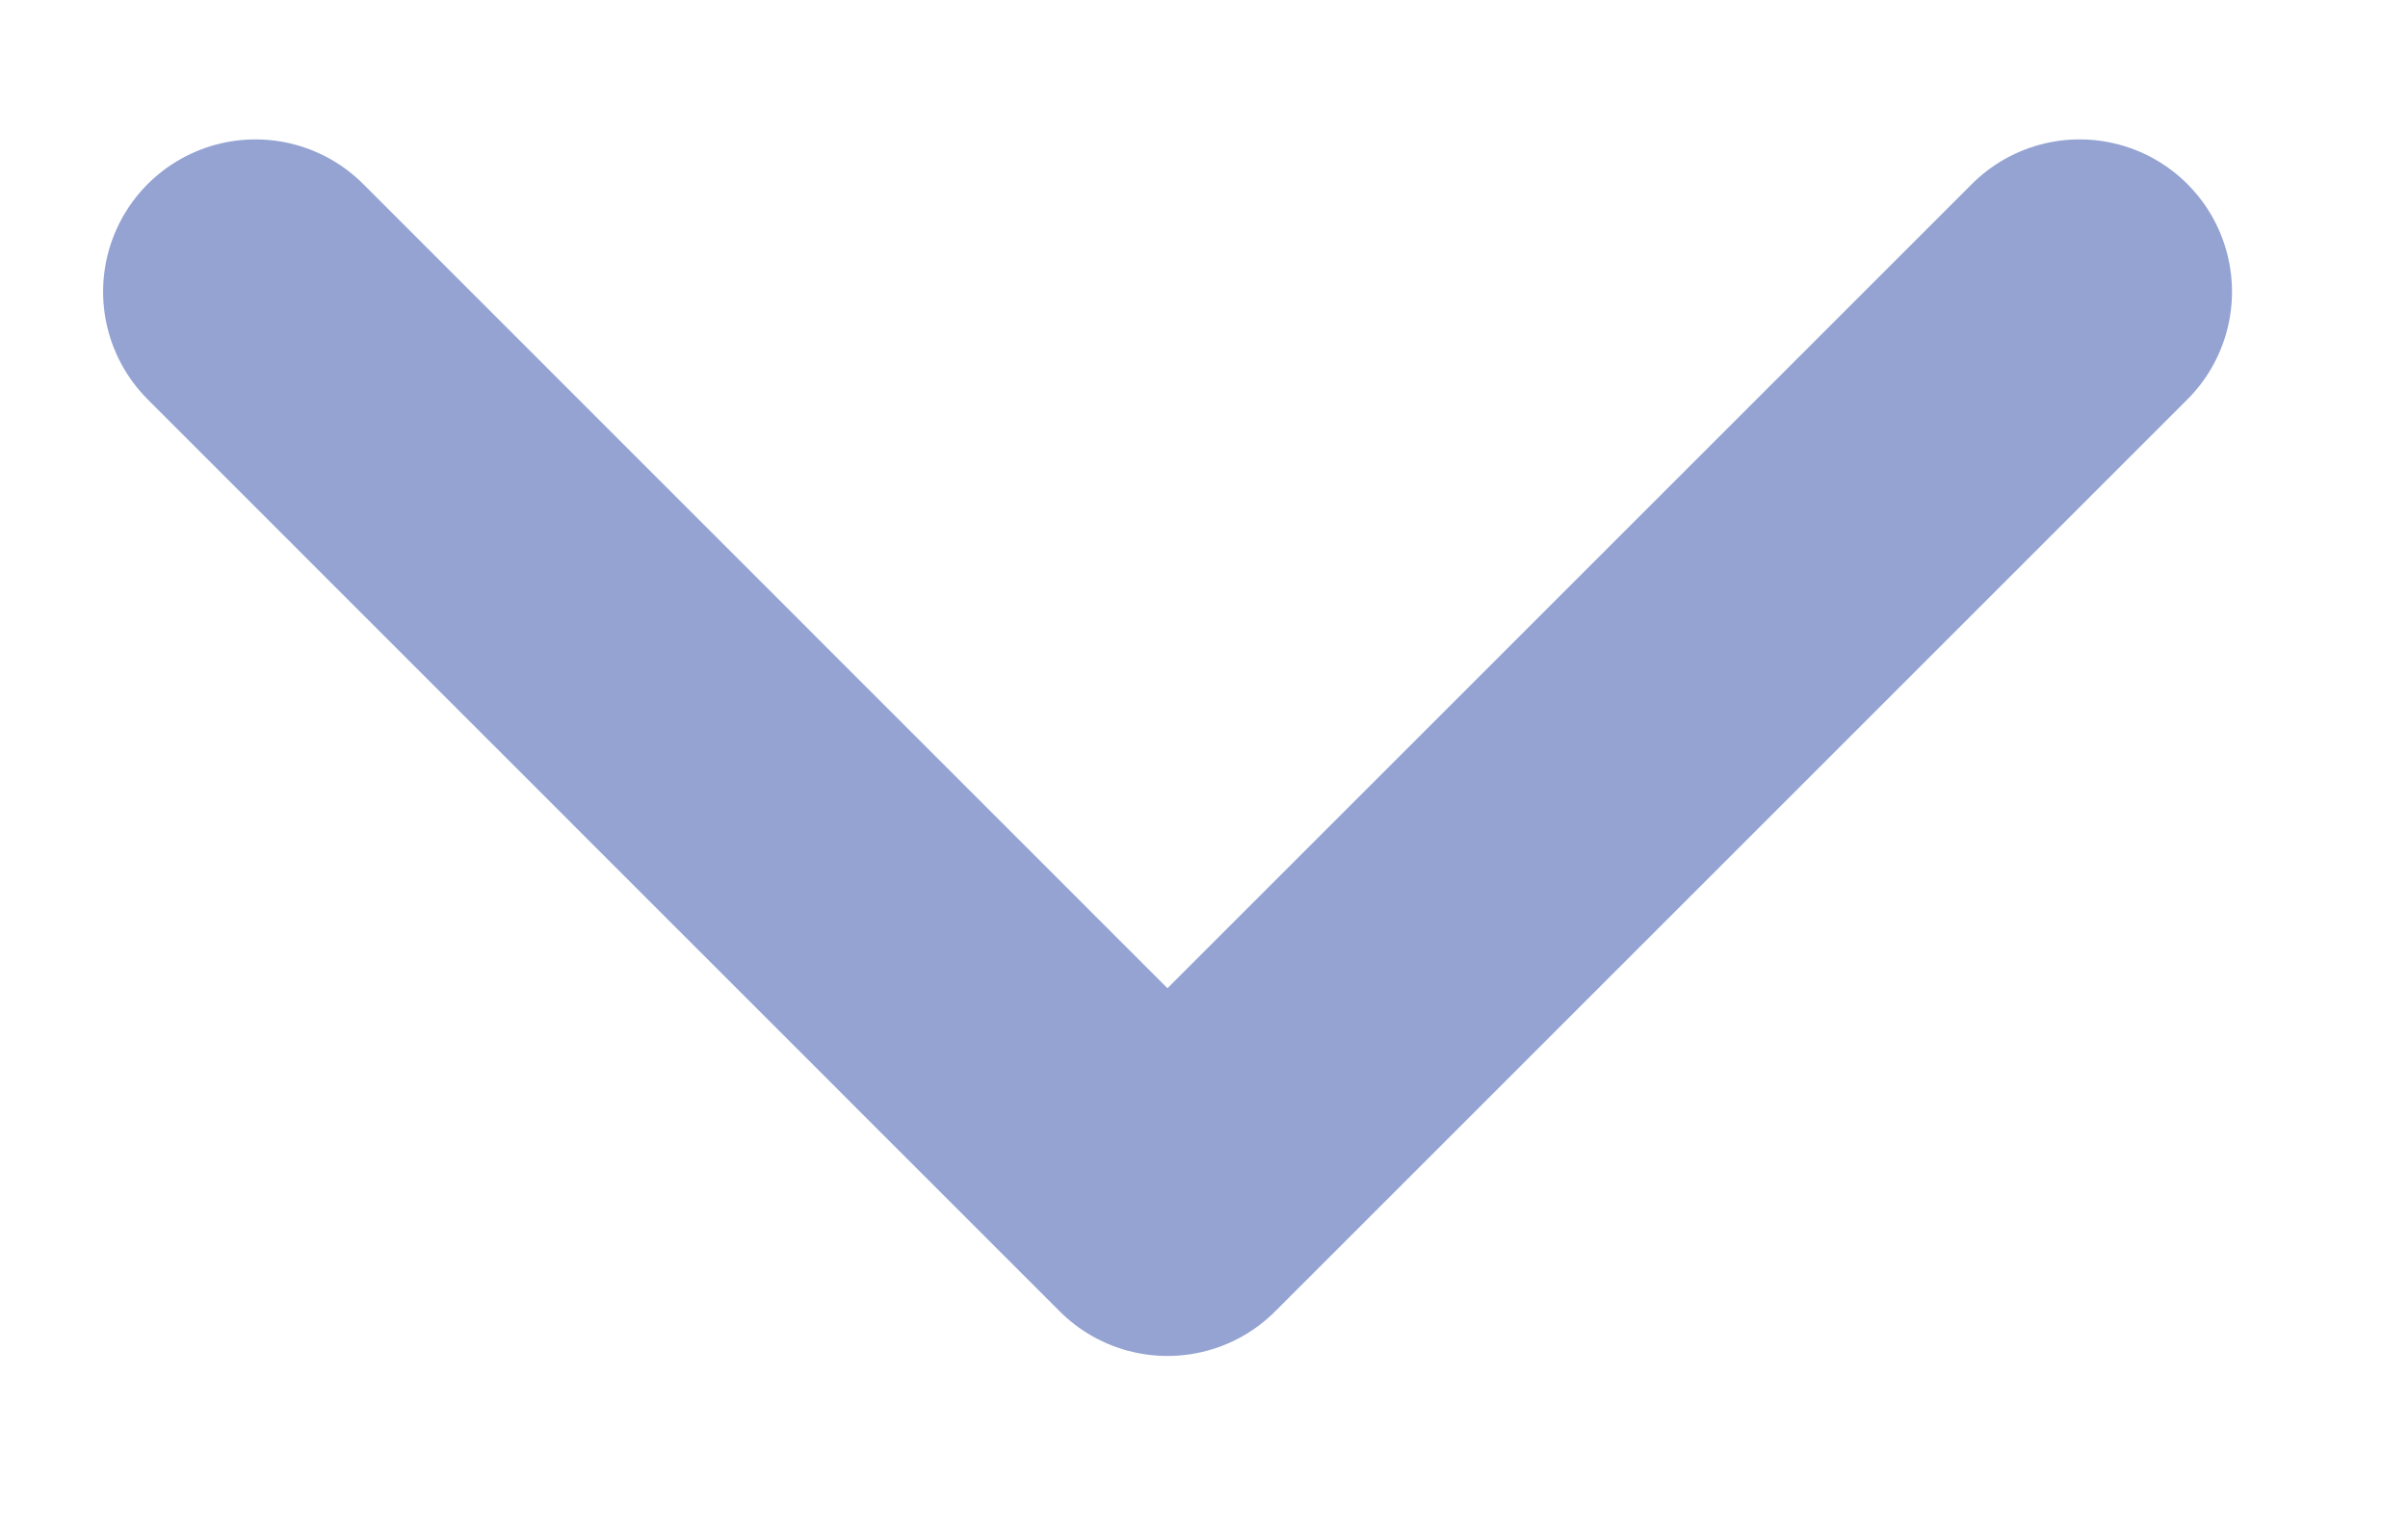
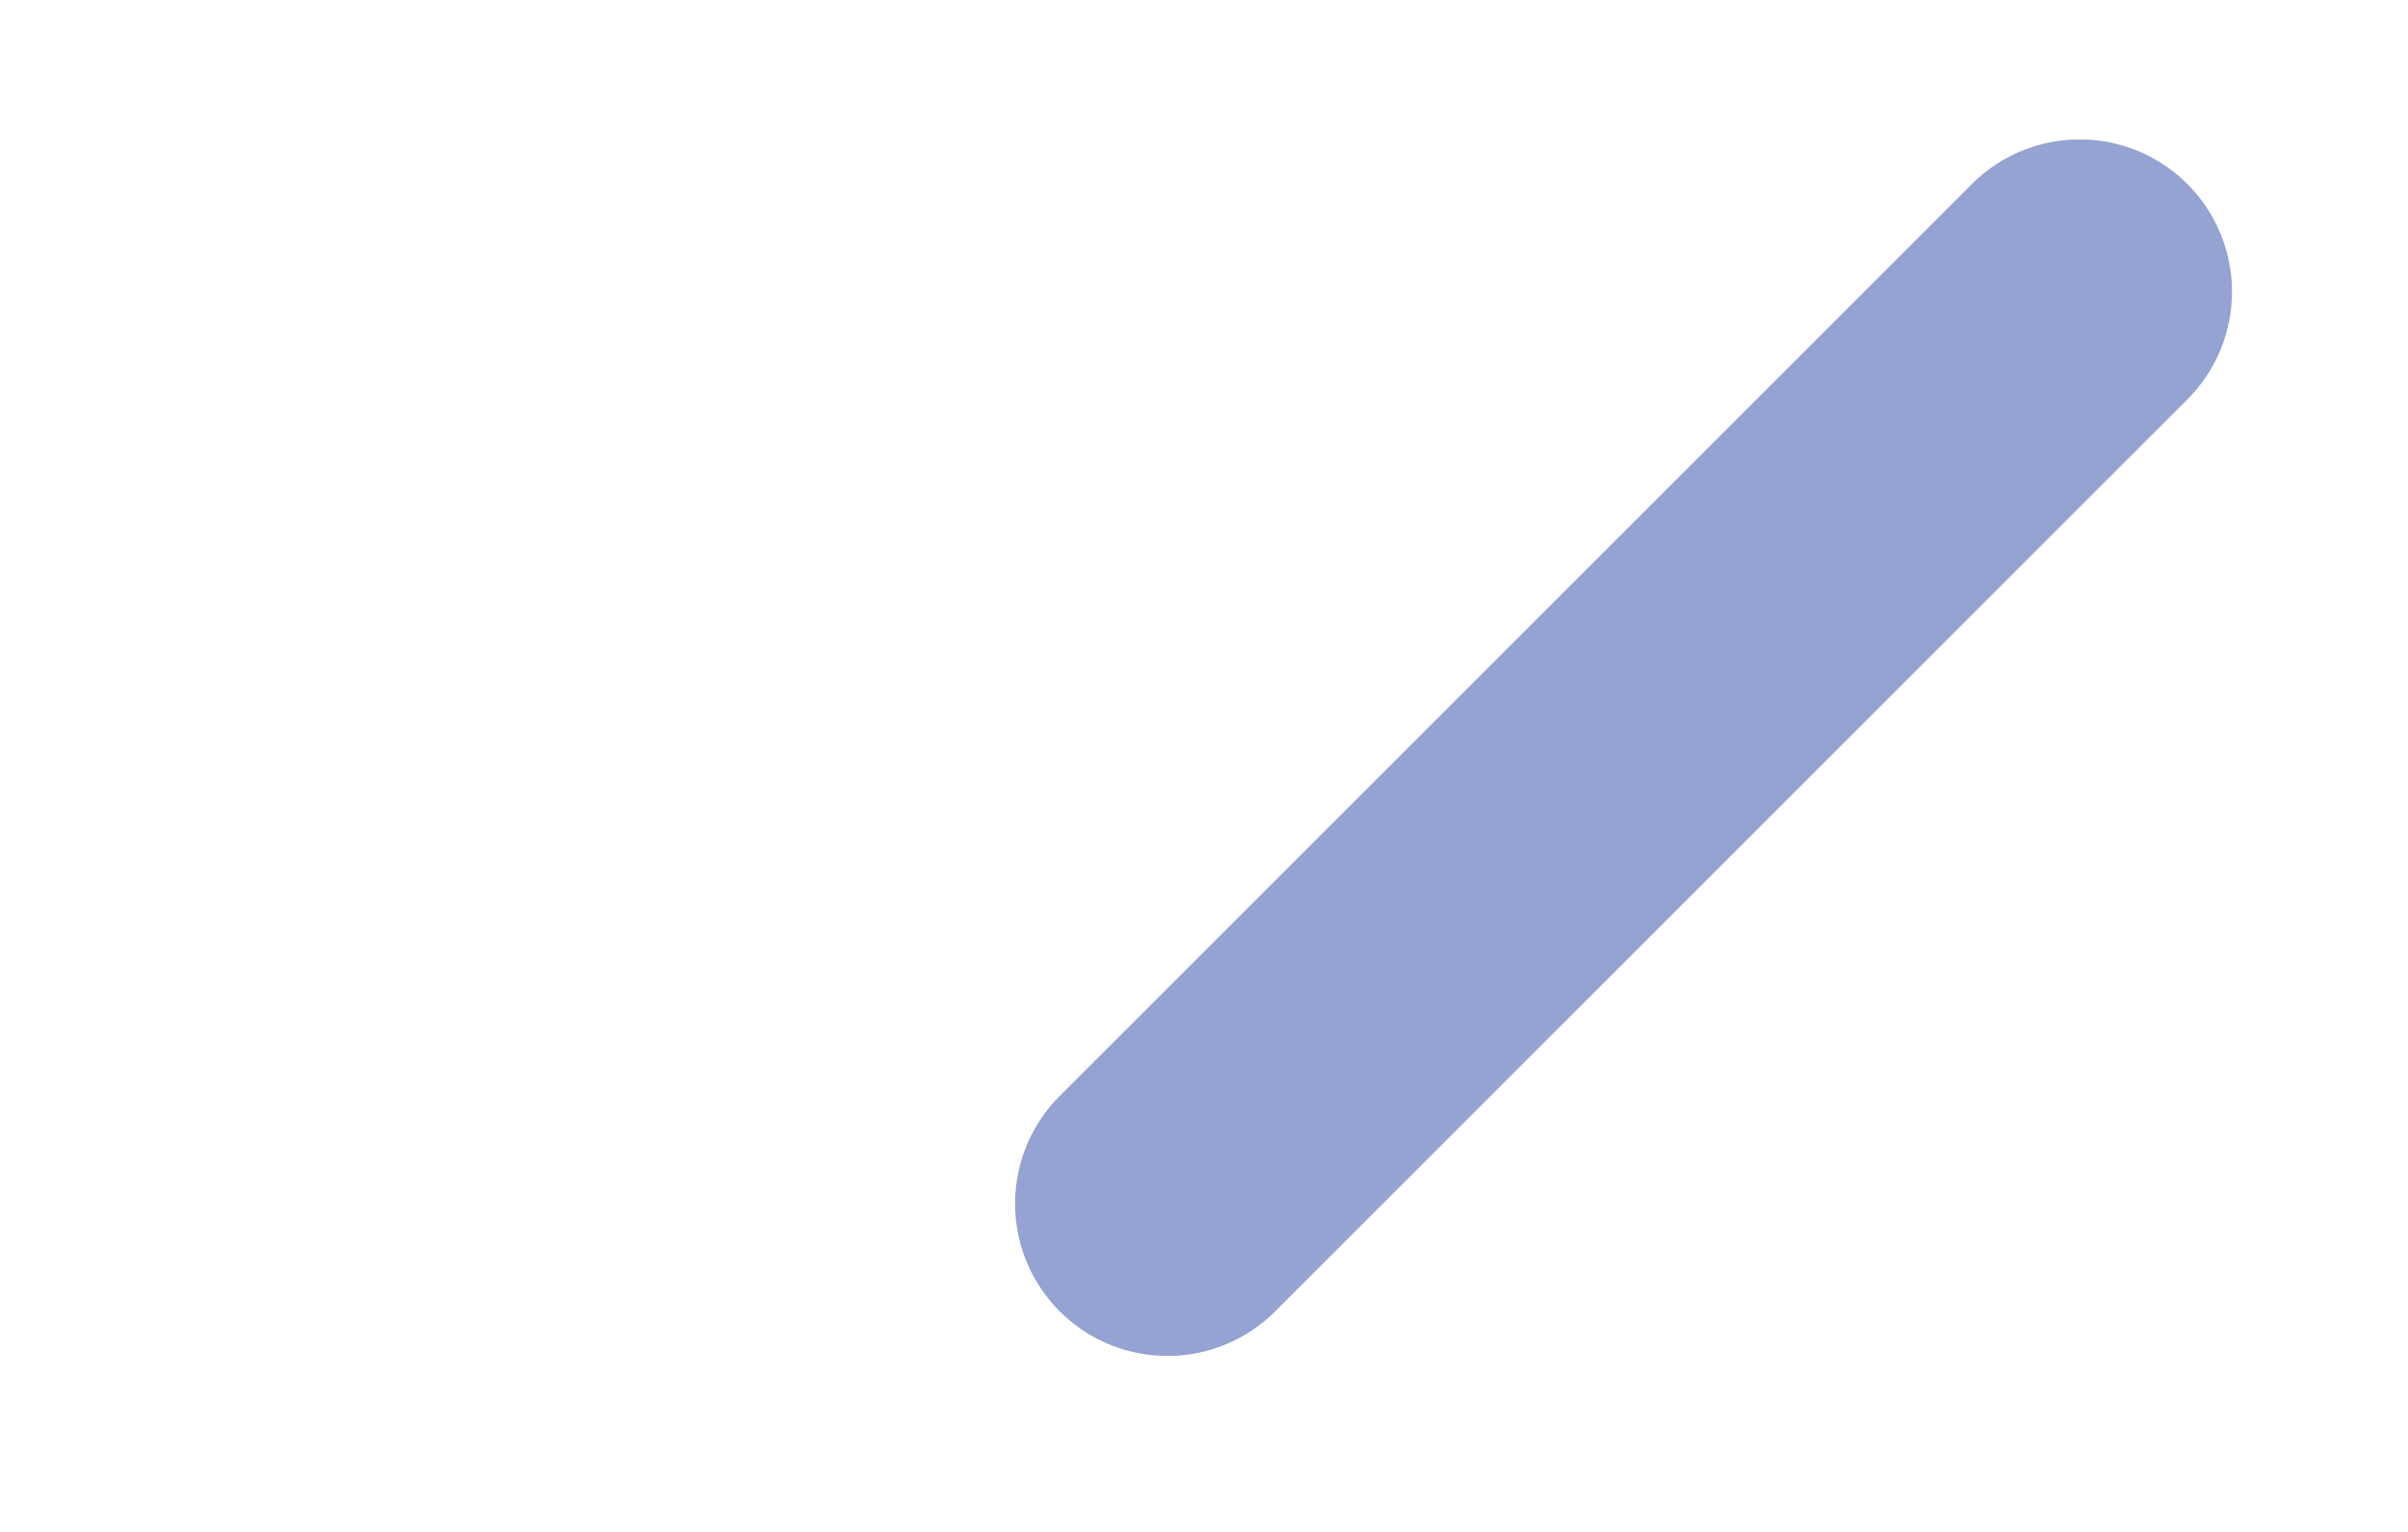
<svg xmlns="http://www.w3.org/2000/svg" width="11" height="7" viewBox="0 0 11 7" fill="none">
-   <path d="M9.5 1.333L5.333 5.5L1.167 1.333" stroke="#94A3D2" stroke-width="1.392" stroke-linecap="round" stroke-linejoin="round" />
+   <path d="M9.5 1.333L5.333 5.5" stroke="#94A3D2" stroke-width="1.392" stroke-linecap="round" stroke-linejoin="round" />
</svg>